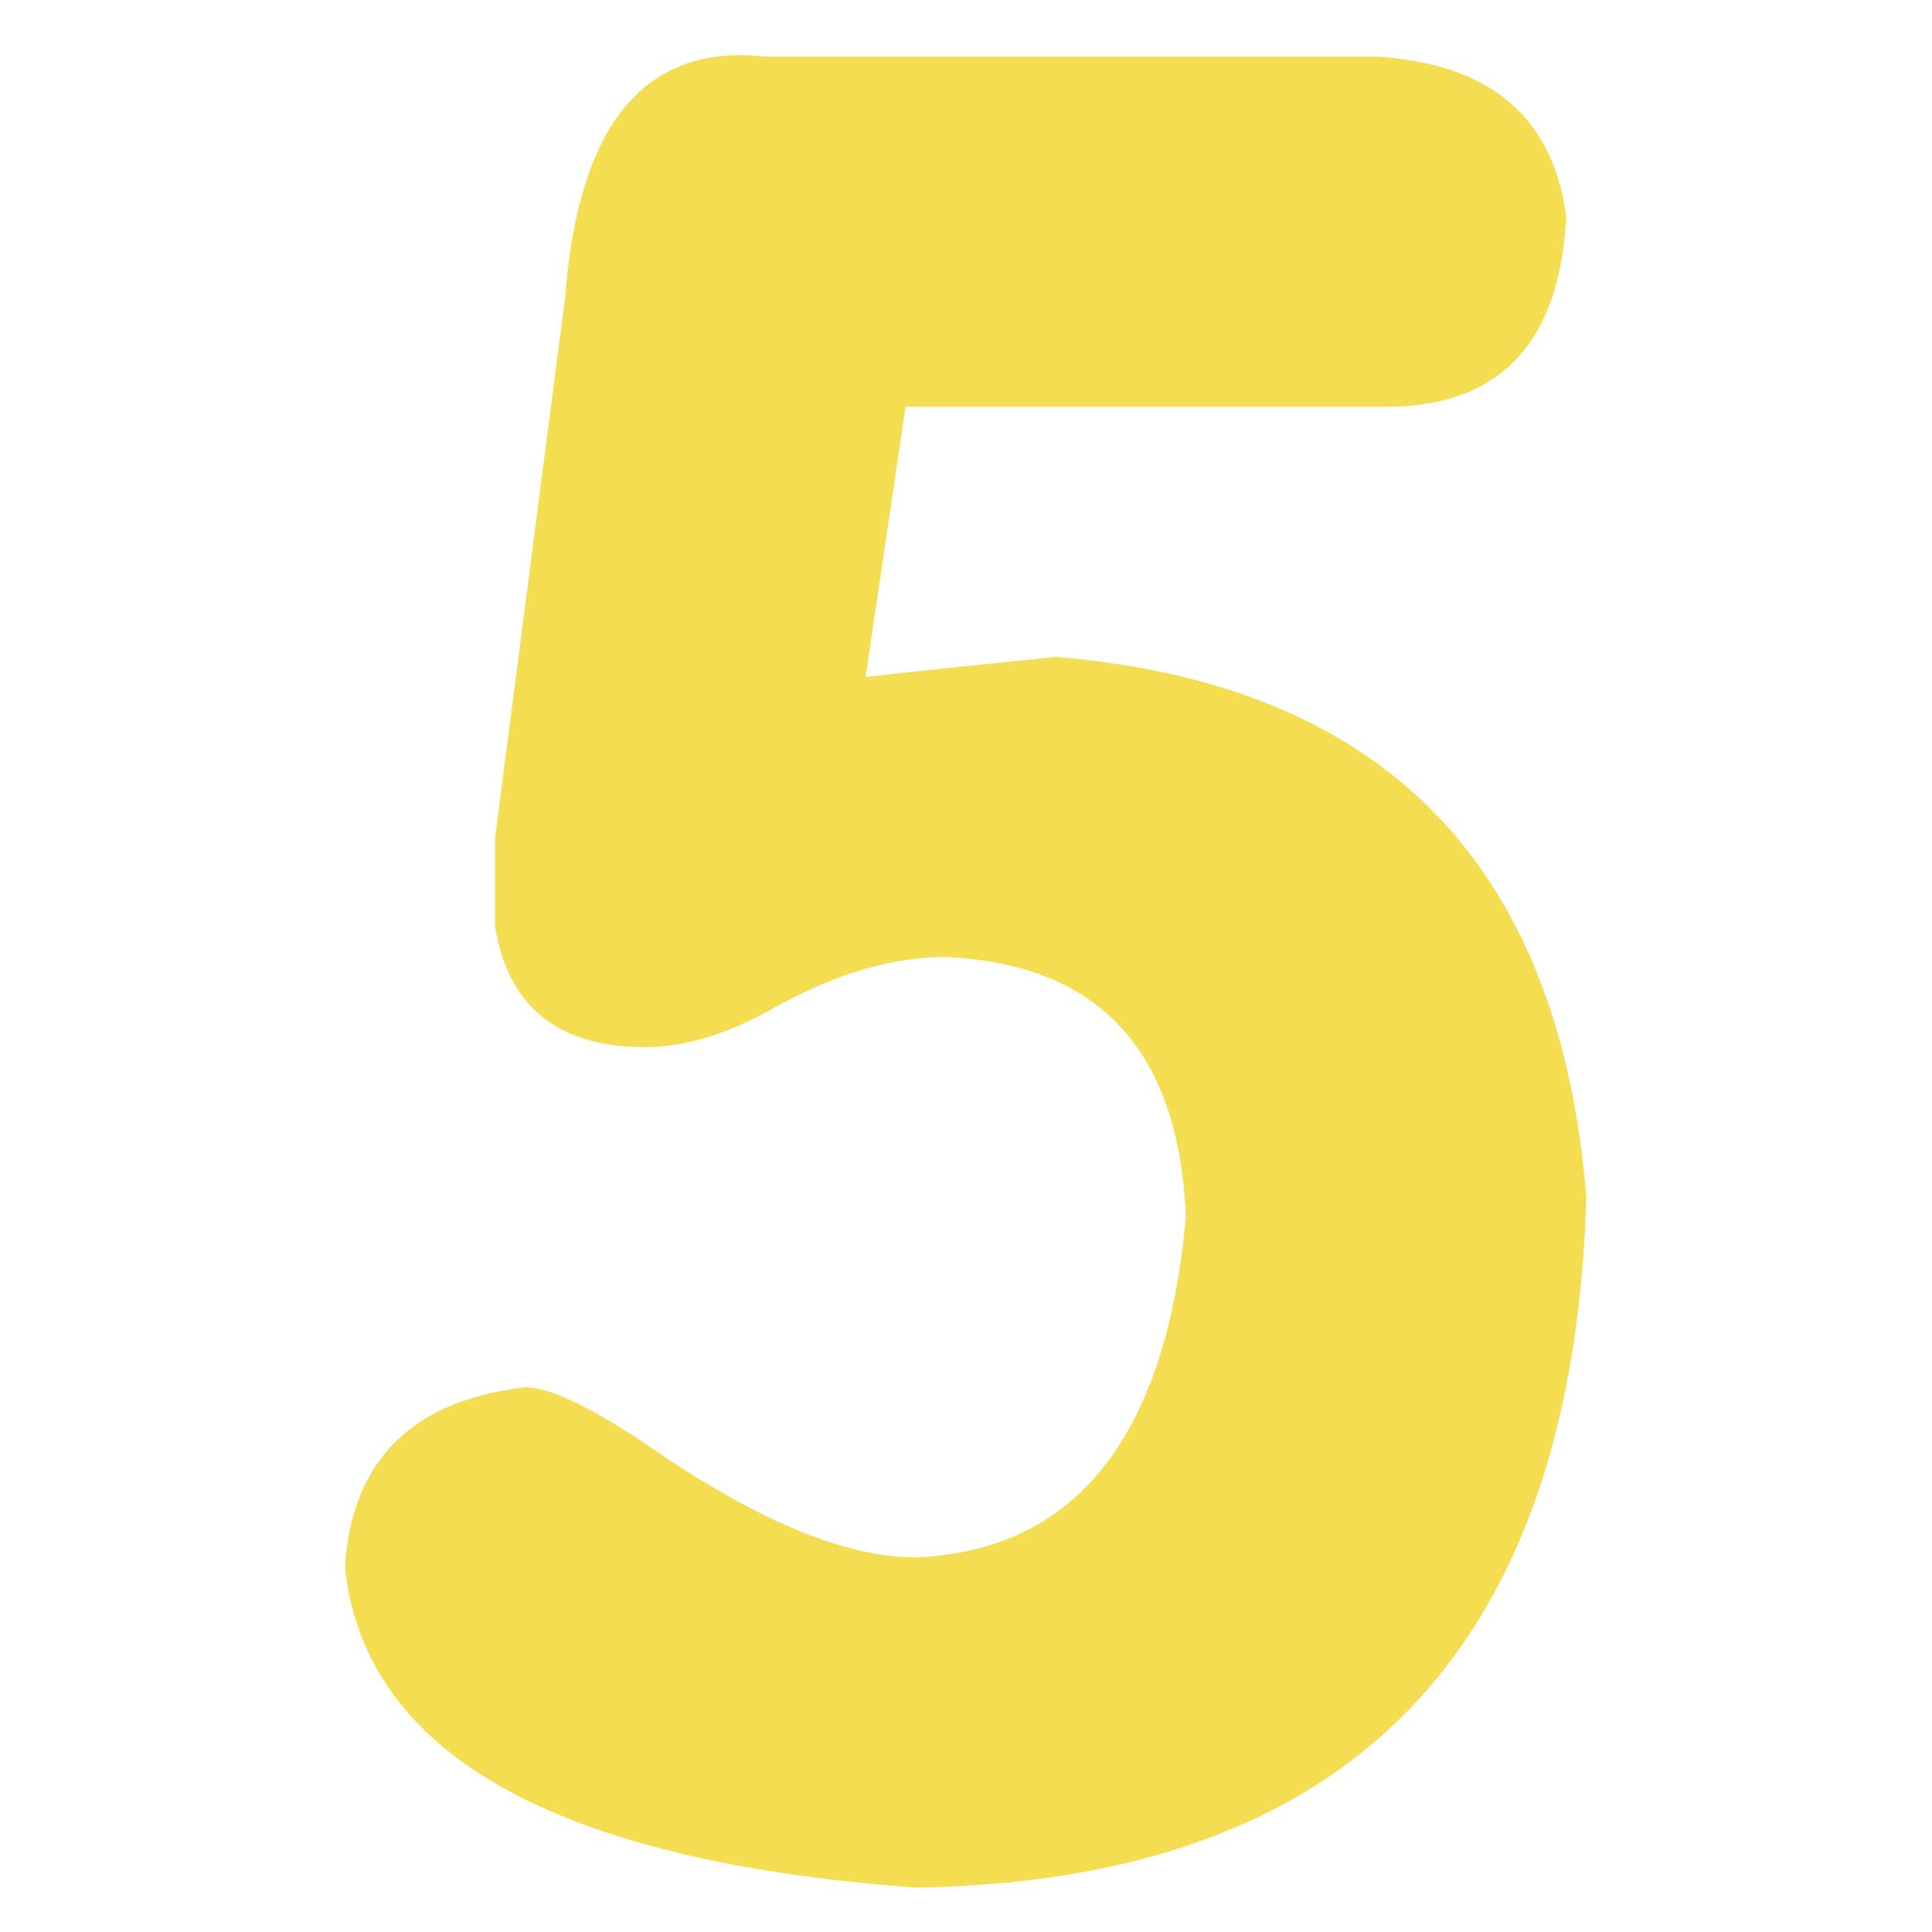
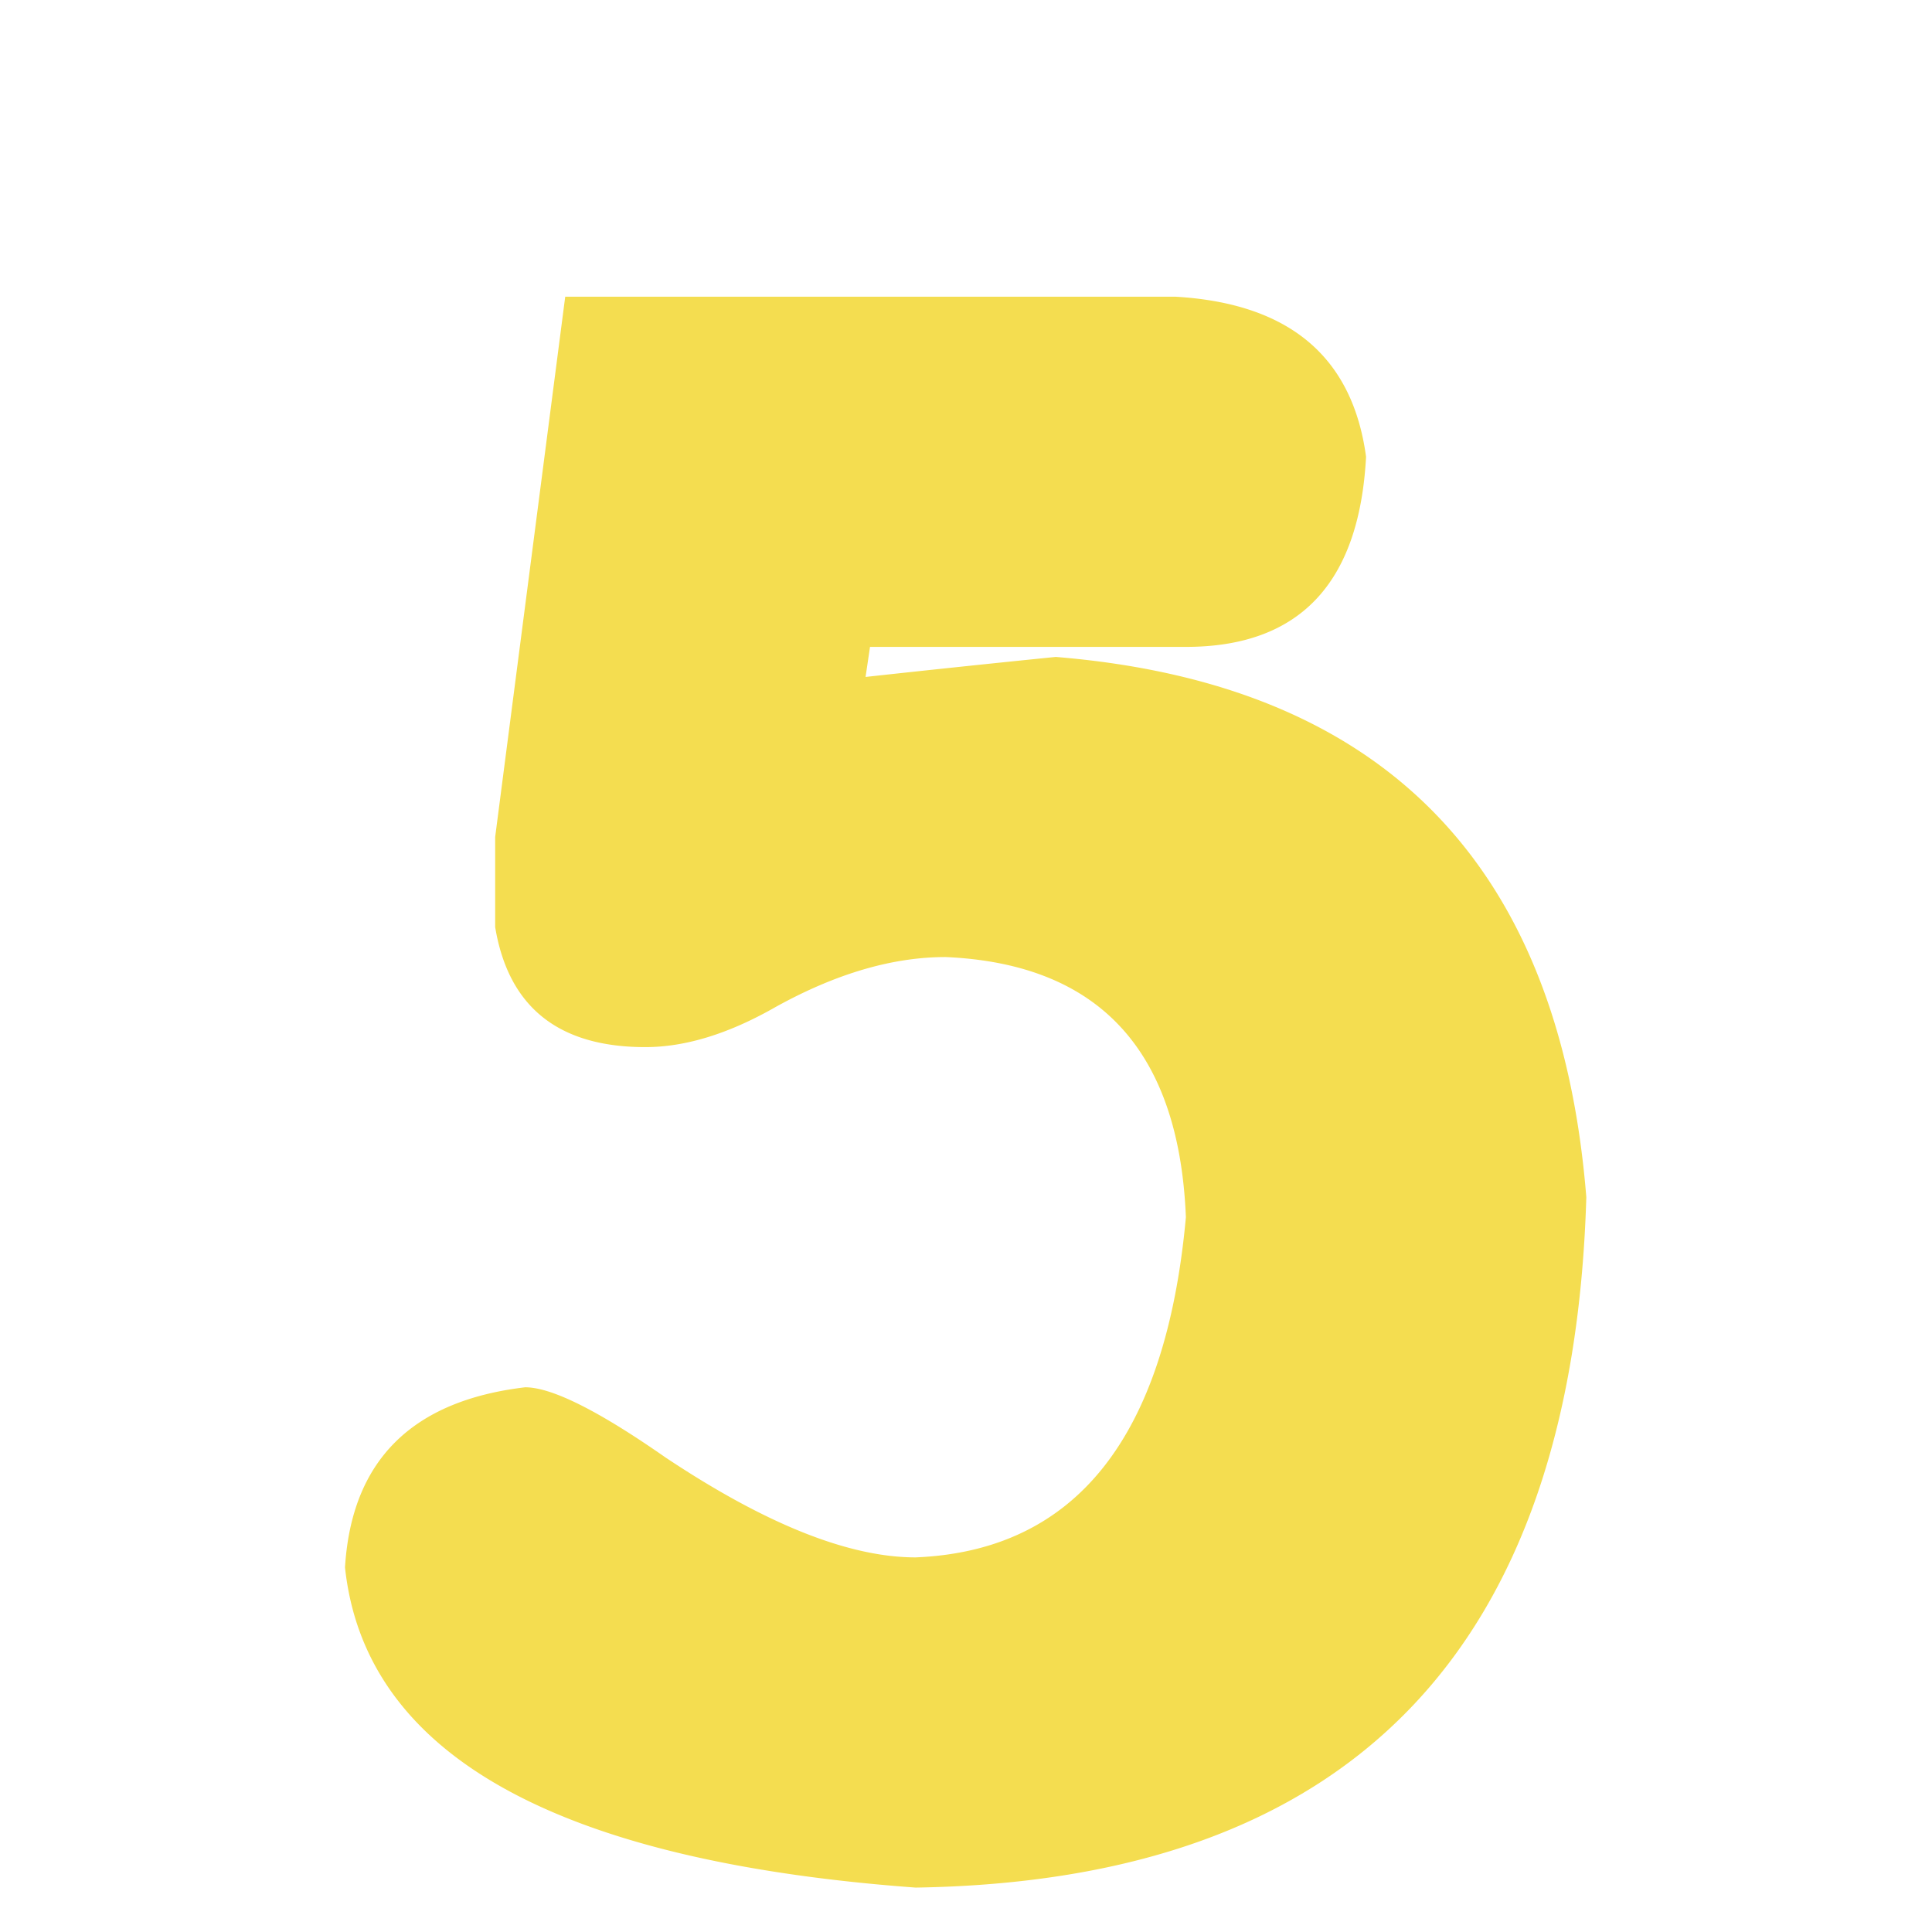
<svg xmlns="http://www.w3.org/2000/svg" class="svg-icon" style="width: 1em; height: 1em;vertical-align: middle;fill: currentColor;overflow: hidden;" viewBox="0 0 1024 1024" version="1.1">
-   <path d="M479.978 215.625l-21.211 143.17a11685.888 11685.888 0 0 1 100.791-10.606c173.29 14.16 267.045 109.627 281.22 286.354-7.124 240.464-125.601 362.35-355.489 365.919C294.283 986.375 193.463 929.777 182.857 830.757c3.482-56.51 35.313-88.342 95.495-95.466 14.102 0 38.883 12.434 74.284 37.127 53.072 35.387 97.251 53.029 132.652 53.029 84.89-3.482 132.637-63.634 143.258-180.297-3.569-88.342-46.007-134.32-127.342-137.889-28.35 0-58.368 8.88-90.2 26.522-24.795 14.16-47.748 21.211-68.974 21.211-46.007 0-72.543-21.211-79.579-63.634v-47.733l37.127-286.354c7.051-91.897 42.452-134.32 106.13-127.269h323.643c60.123 3.555 93.681 31.817 100.82 84.846-3.569 67.189-35.401 100.747-95.51 100.747h-254.683z" fill="#F4DD50" />
+   <path d="M479.978 215.625l-21.211 143.17a11685.888 11685.888 0 0 1 100.791-10.606c173.29 14.16 267.045 109.627 281.22 286.354-7.124 240.464-125.601 362.35-355.489 365.919C294.283 986.375 193.463 929.777 182.857 830.757c3.482-56.51 35.313-88.342 95.495-95.466 14.102 0 38.883 12.434 74.284 37.127 53.072 35.387 97.251 53.029 132.652 53.029 84.89-3.482 132.637-63.634 143.258-180.297-3.569-88.342-46.007-134.32-127.342-137.889-28.35 0-58.368 8.88-90.2 26.522-24.795 14.16-47.748 21.211-68.974 21.211-46.007 0-72.543-21.211-79.579-63.634v-47.733l37.127-286.354h323.643c60.123 3.555 93.681 31.817 100.82 84.846-3.569 67.189-35.401 100.747-95.51 100.747h-254.683z" fill="#F4DD50" />
</svg>